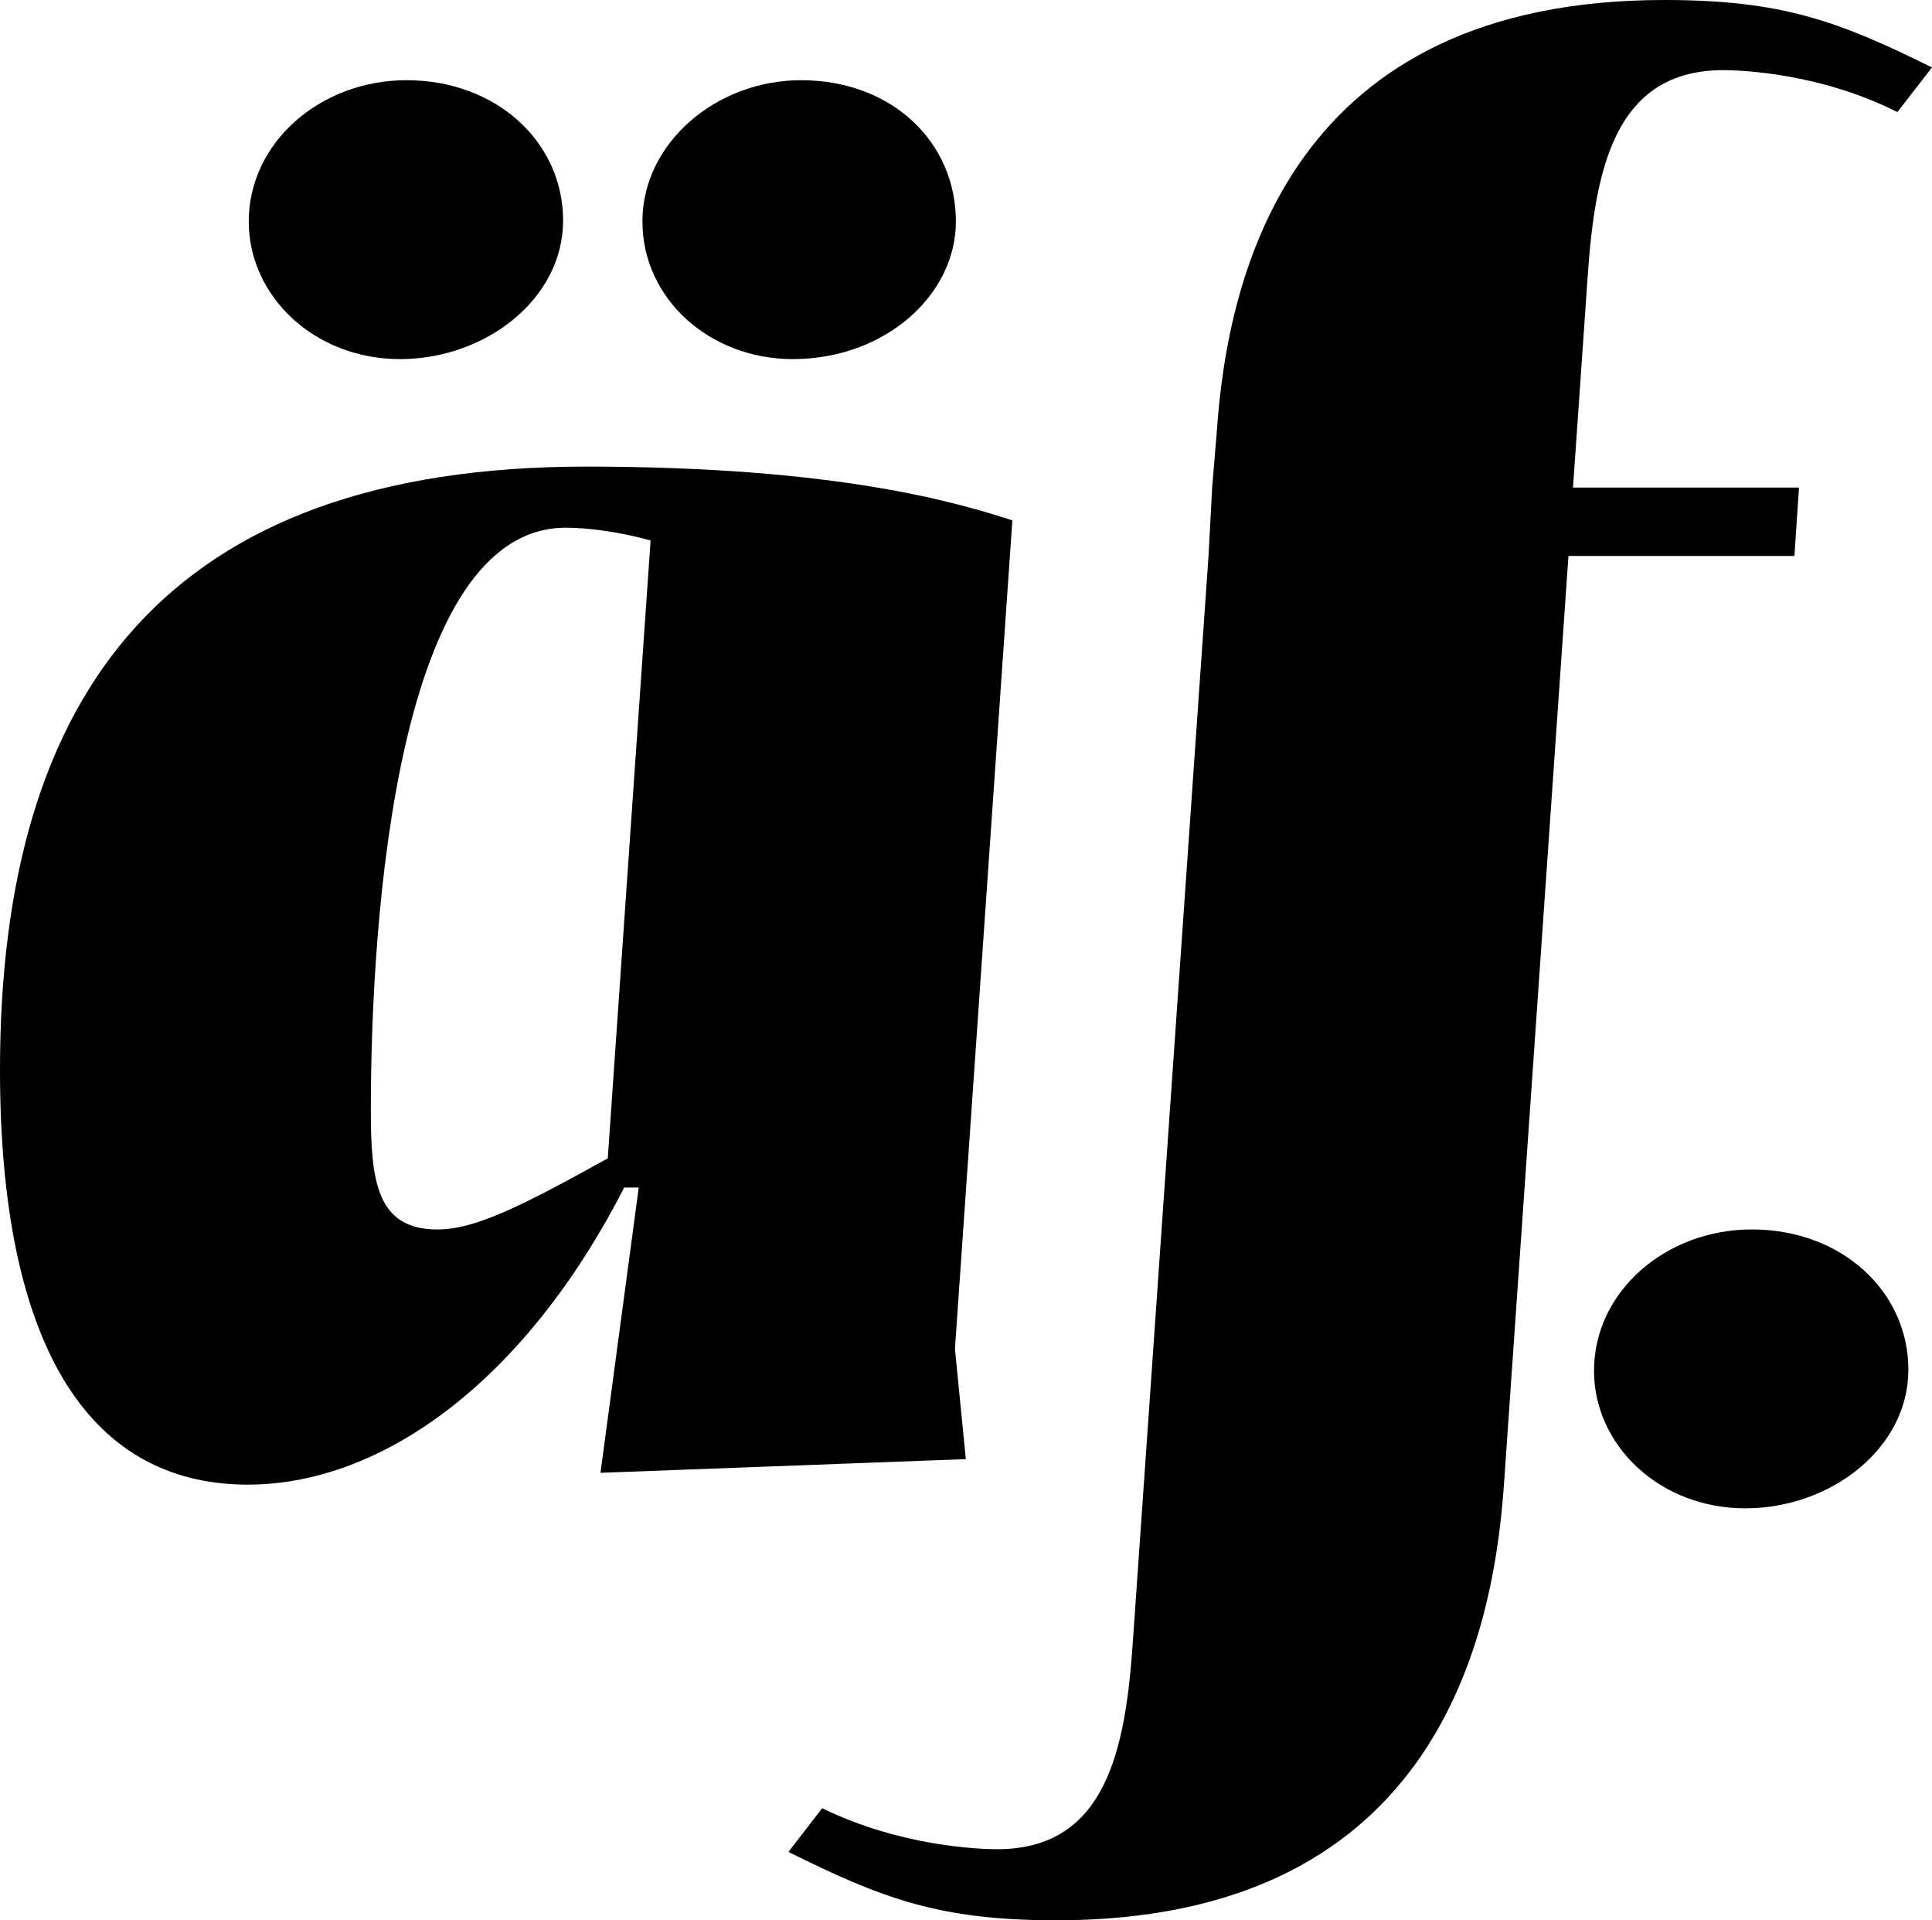
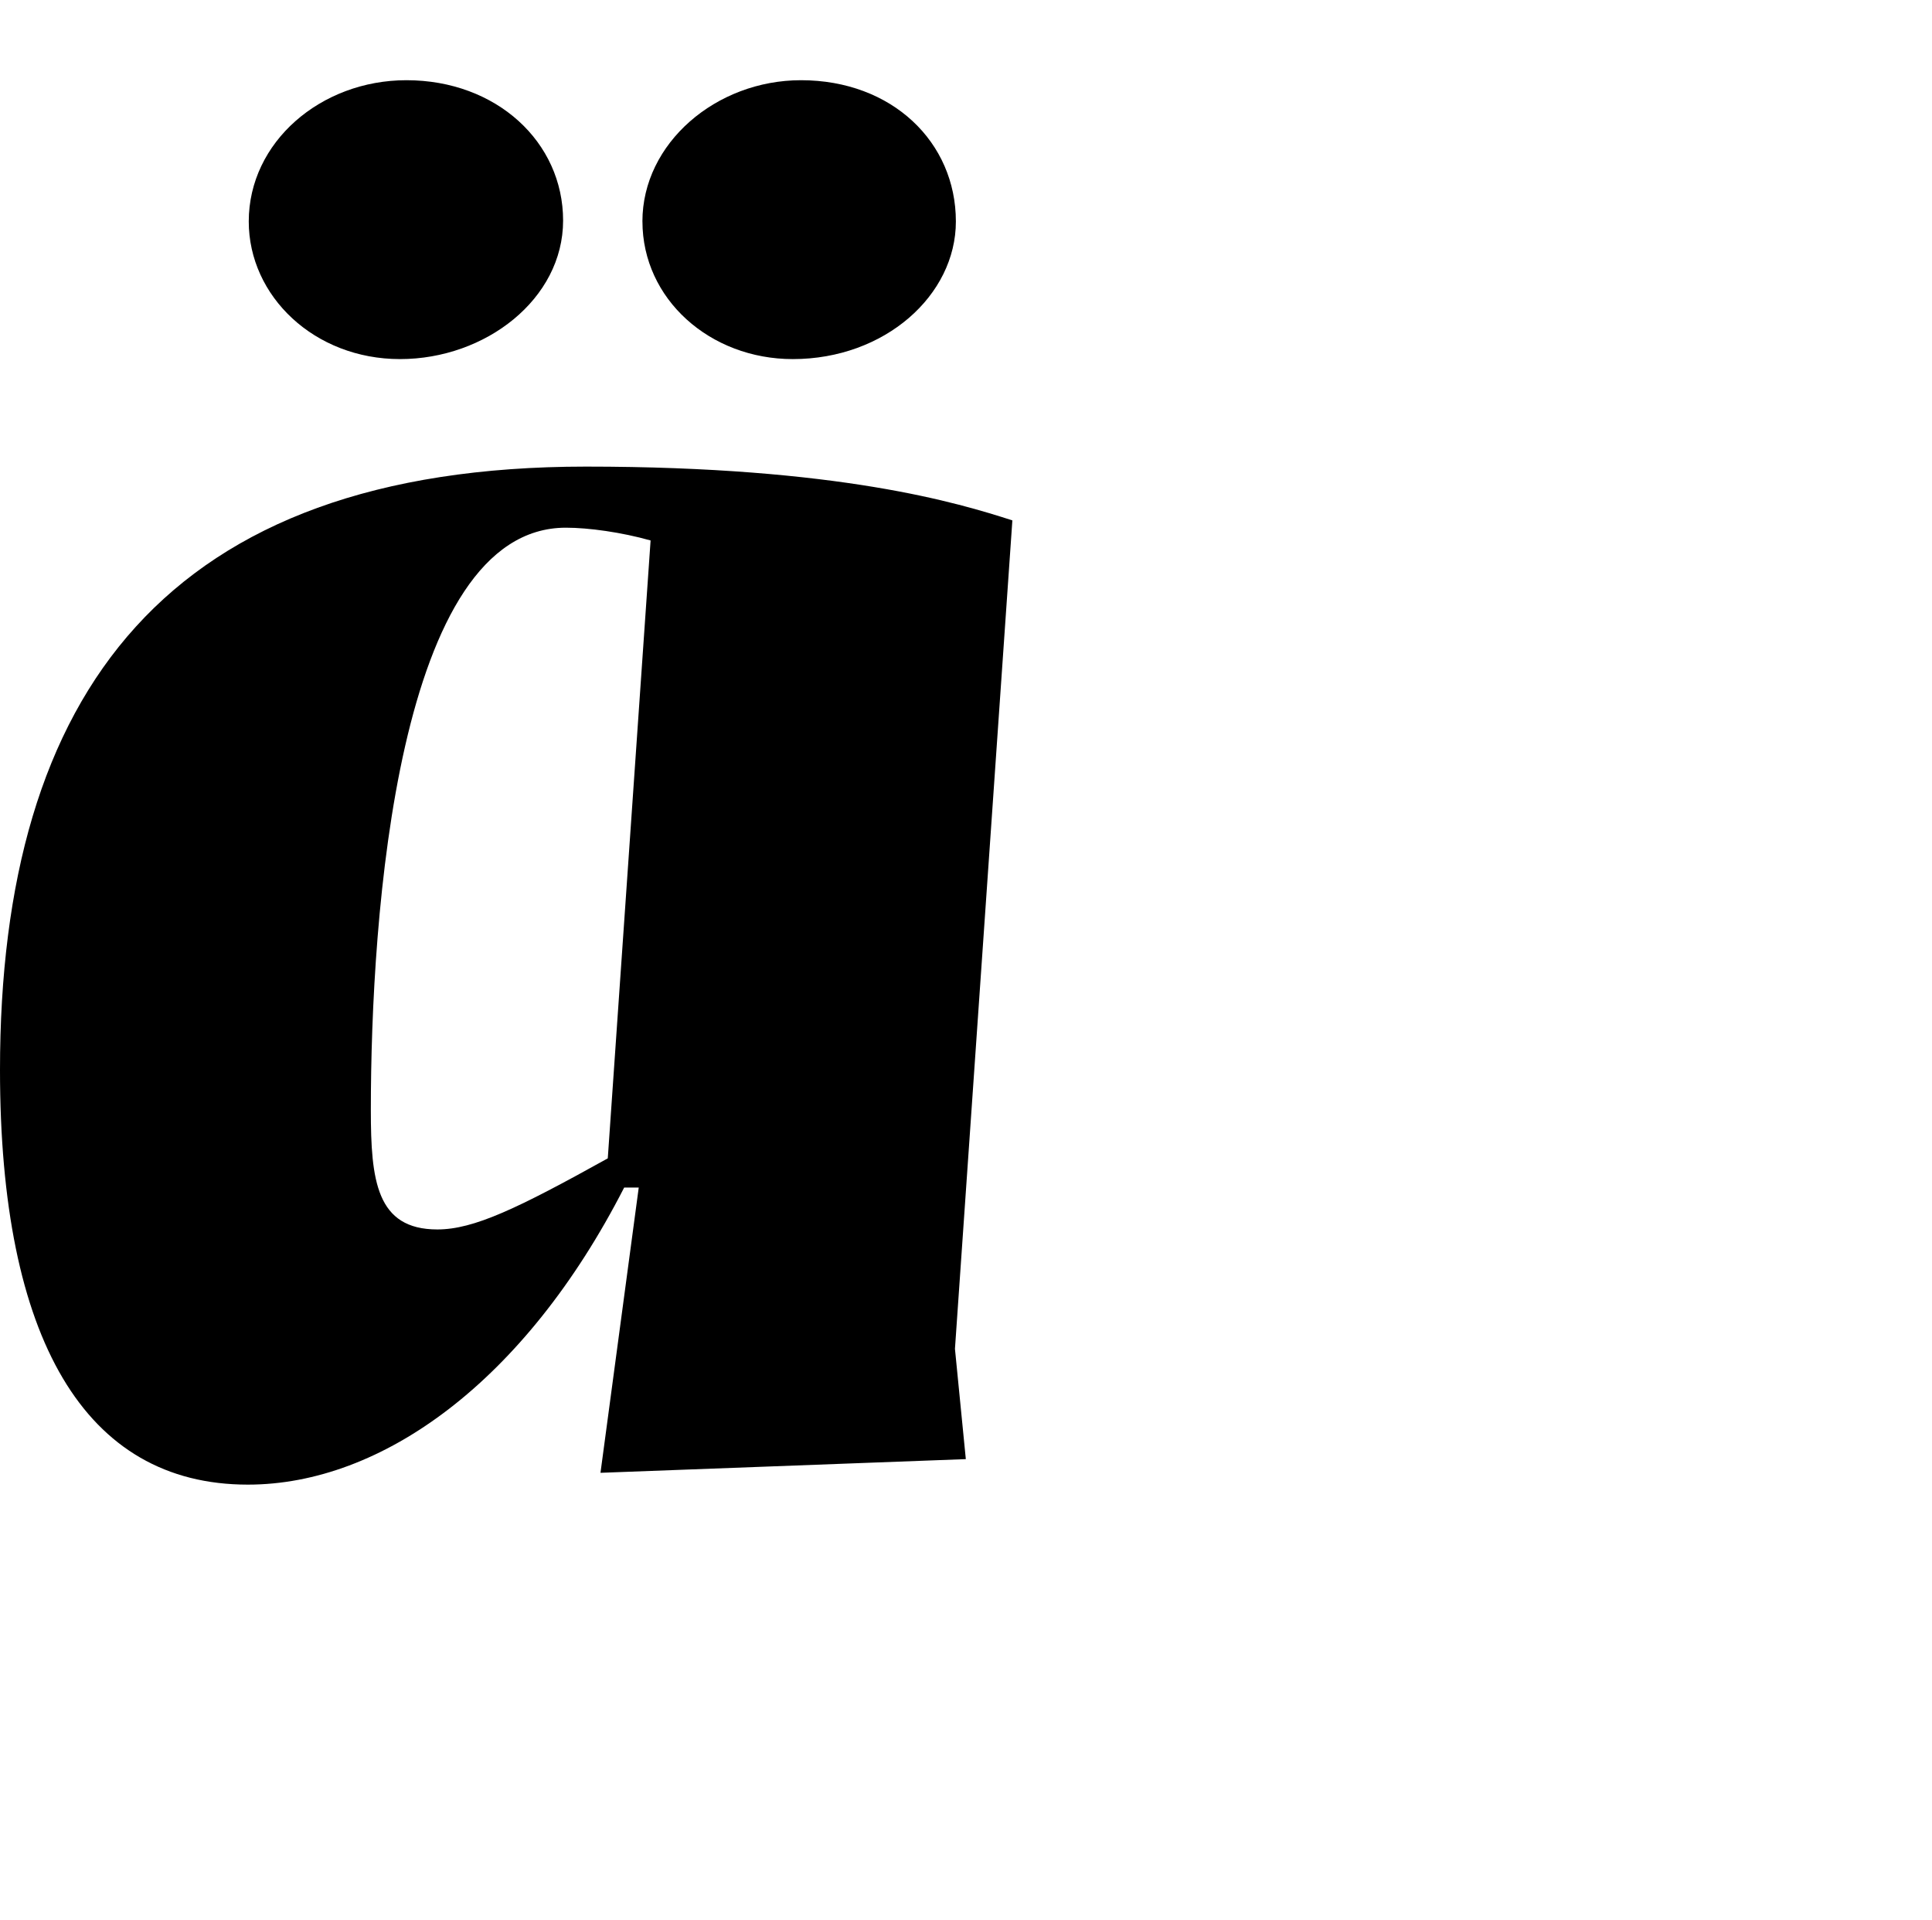
<svg xmlns="http://www.w3.org/2000/svg" id="Ebene_2" data-name="Ebene 2" viewBox="0 0 611.47 607.64">
  <g id="Ebene_1-2" data-name="Ebene 1">
    <g>
-       <path d="M502.46,87.96l-4.61,66.33h71.52l-1.44,21.63h-71.52l-20.48,294.74c-3.75,51.62-24.22,136.99-141.6,136.99-37.2,0-55.08-6.92-84.79-21.63l10.67-13.84c24.8,12.11,49.89,12.98,55.37,12.98,34.61,0,40.66-31.72,42.97-65.75l23.94-343.47,1.15-21.63,1.44-17.3C388.54,85.08,409.31,0,526.68,0c37.2,0,55.08,6.63,84.79,21.34l-10.96,14.13c-24.51-12.4-49.6-13.27-55.08-13.27-34.61,0-40.66,31.72-42.97,65.75Z" />
      <path d="M0,338.57c0-119.39,52.78-190.92,185.44-190.92,80.17,0,117.95,11.54,134.97,17.02l-18.17,262.15,3.44,34.9-115.63,4.33,12.11-90.27h-4.61c-31.43,61.43-76.71,94.01-119.11,94.01C26.82,469.79,0,423.65,0,338.57ZM78.73,70.08c0-25.09,22.78-44.7,49.89-44.7,28.55,0,49.6,19.61,49.6,44.41s-24.51,43.84-51.62,43.84-47.87-19.9-47.87-43.55ZM192.36,366.55l13.55-195.53c-9.23-2.6-19.61-4.04-26.82-4.04-53.35,0-61.72,122.85-61.72,184.28,0,22.21,1.73,37.78,21.05,37.78,11.54,0,25.38-6.63,53.93-22.49ZM203.32,70.08c0-24.8,23.36-44.7,50.18-44.7,28.84,0,49.03,19.61,49.03,44.7,0,23.36-22.49,43.55-51.62,43.55-26.24,0-47.58-19.03-47.58-43.55Z" />
-       <path d="M504.5,433.74c0-25.09,22.78-44.7,49.89-44.7,28.55,0,49.6,19.61,49.6,44.41s-24.51,43.84-51.62,43.84-47.87-19.9-47.87-43.55Z" />
    </g>
  </g>
</svg>